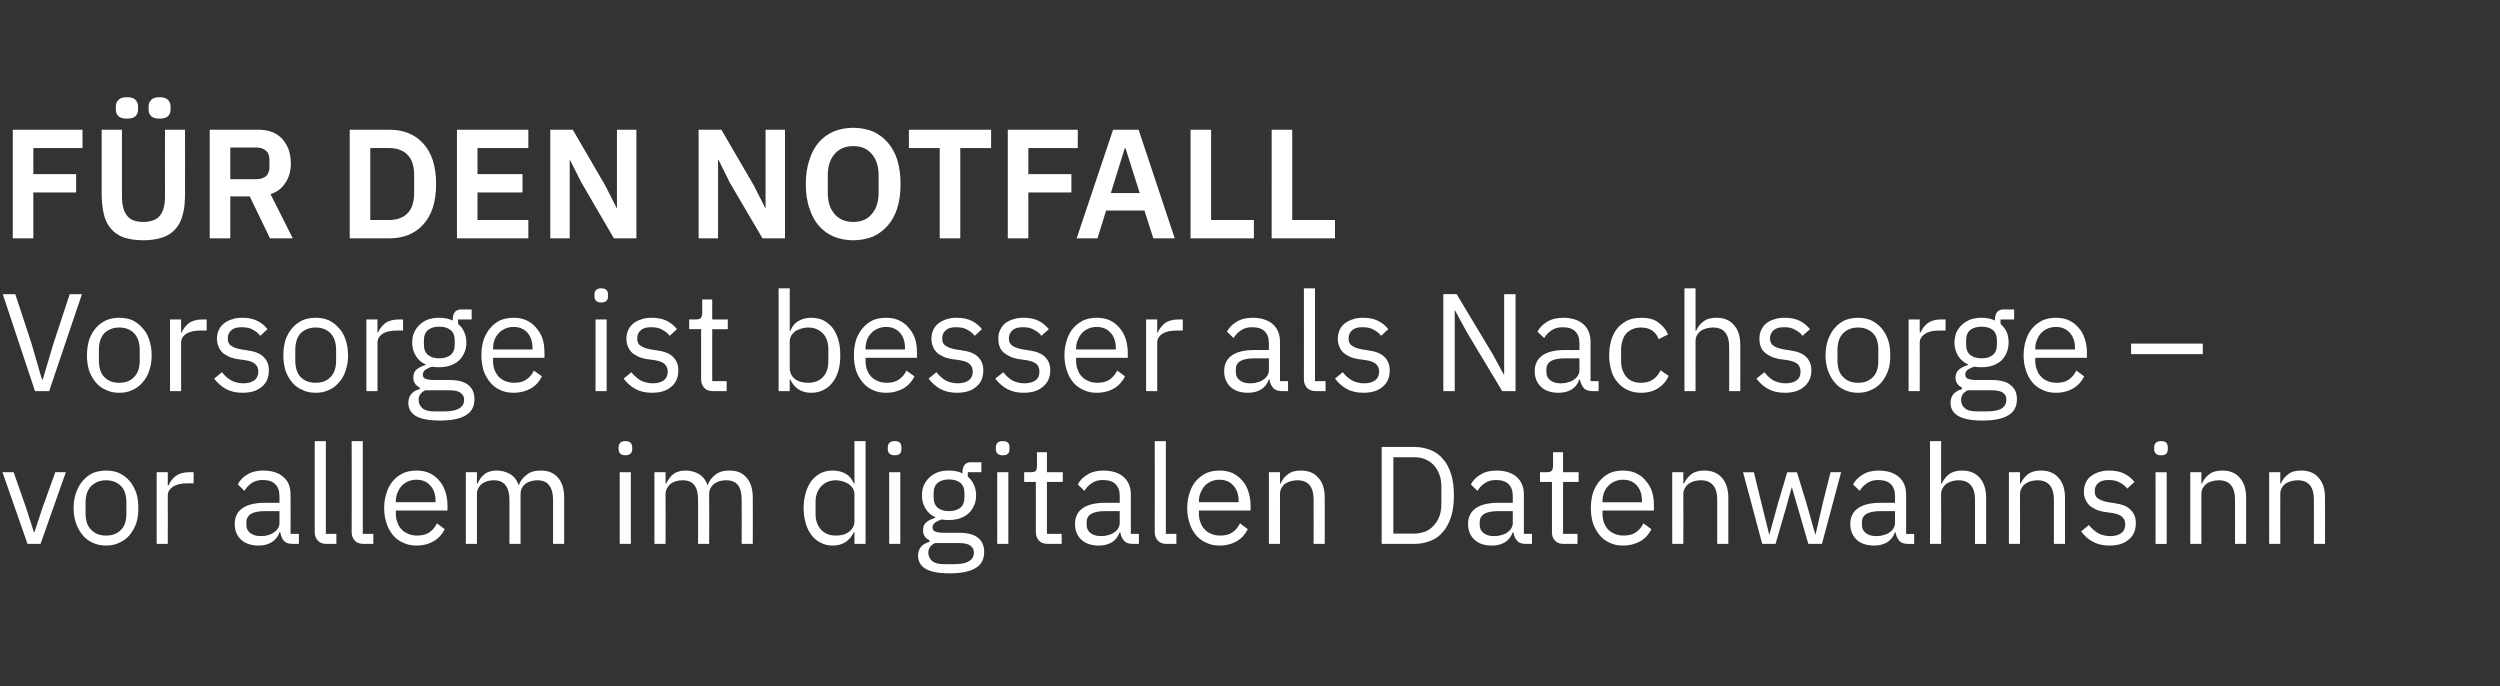
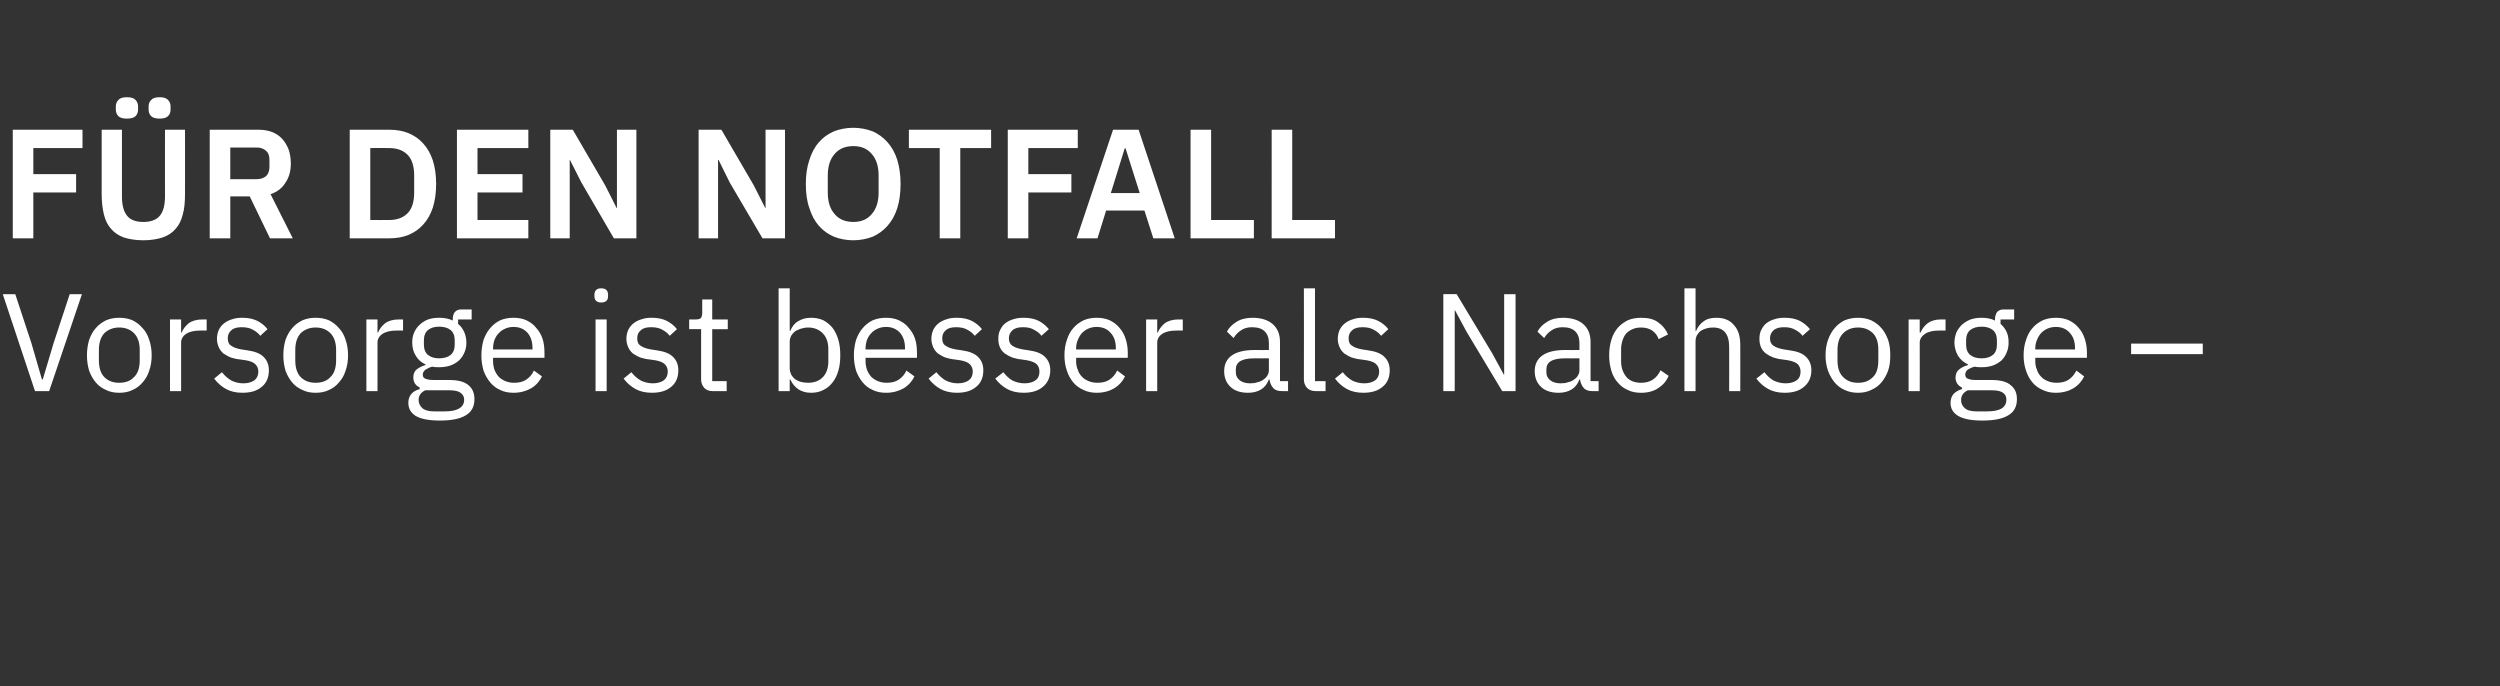
<svg xmlns="http://www.w3.org/2000/svg" version="1.1" width="900px" height="247px" viewBox="0 -1 900 247" style="top:-1px">
  <rect x="0" y="-1" width="900" height="247" fill="#333333" stroke="none" />
  <desc>F r den Notfall Vorsorge ist besser als Nachsorge – vor allem im digitalen Datenwahnsinn</desc>
  <defs />
  <g id="Polygon286602">
-     <path d="m9.9 194.8L.9 169h4l4.5 12.8l2.8 8.8h.2l2.9-8.8l4.6-12.8h3.8l-9.1 25.8H9.9zm28.3.6c-1.7 0-3.3-.3-4.8-1c-1.4-.6-2.6-1.5-3.6-2.7c-1-1.2-1.8-2.6-2.4-4.2c-.6-1.7-.9-3.5-.9-5.6c0-2 .3-3.9.9-5.6c.6-1.6 1.4-3.1 2.4-4.2c1-1.2 2.2-2.1 3.6-2.8c1.5-.6 3.1-.9 4.8-.9c1.7 0 3.3.3 4.7.9c1.4.7 2.7 1.6 3.7 2.8c1 1.1 1.8 2.6 2.4 4.2c.6 1.7.8 3.6.8 5.6c0 2.1-.2 3.9-.8 5.6c-.6 1.6-1.4 3-2.4 4.2c-1 1.2-2.3 2.1-3.7 2.7c-1.4.7-3 1-4.7 1zm0-3.6c2.2 0 3.9-.6 5.3-2c1.4-1.3 2-3.3 2-6.1V180c0-2.7-.6-4.7-2-6.1c-1.4-1.3-3.1-2-5.3-2c-2.2 0-3.9.7-5.3 2c-1.4 1.4-2.1 3.4-2.1 6.1v3.7c0 2.8.7 4.8 2.1 6.1c1.4 1.4 3.1 2 5.3 2zm18.2 3V169h4v4.7s.3.04.3 0c.5-1.2 1.3-2.3 2.5-3.3c1.2-.9 2.8-1.4 4.9-1.4h1.6v4h-2.4c-2.1 0-3.8.4-5 1.2c-1.2.8-1.9 1.9-1.9 3.1c.05-.01 0 17.5 0 17.5h-4zm48.9 0c-1.5 0-2.5-.4-3.2-1.2c-.6-.8-1-1.8-1.2-3h-.3c-.5 1.6-1.5 2.8-2.8 3.6c-1.3.8-2.8 1.2-4.6 1.2c-2.7 0-4.9-.7-6.4-2.1c-1.5-1.4-2.3-3.3-2.3-5.7c0-2.4.9-4.3 2.7-5.6c1.8-1.3 4.6-2 8.3-2c.05.04 5.1 0 5.1 0c0 0 .05-2.51 0-2.5c0-1.8-.5-3.2-1.5-4.2c-1-1-2.5-1.5-4.6-1.5c-1.5 0-2.8.4-3.9 1.1c-1 .7-1.9 1.6-2.6 2.8l-2.4-2.3c.7-1.4 1.8-2.6 3.3-3.5c1.6-1 3.5-1.5 5.8-1.5c3.2 0 5.6.8 7.3 2.3c1.8 1.5 2.6 3.6 2.6 6.4c.05-.03 0 14.1 0 14.1h3v3.6h-2.3zM93.8 192c1 0 2-.1 2.8-.4c.8-.2 1.5-.5 2.1-1c.6-.4 1.1-.9 1.4-1.5c.4-.5.5-1.1.5-1.8c.05-.01 0-4.3 0-4.3c0 0-5.25.04-5.3 0c-2.3 0-3.9.4-5 1c-1 .7-1.6 1.7-1.6 2.9v1.1c0 1.3.5 2.2 1.4 2.9c.9.7 2.2 1.1 3.7 1.1zm23.7 2.8c-1.4 0-2.4-.4-3.1-1.2c-.7-.8-1.1-1.8-1.1-3v-32.8h4v33.4h3.8v3.6s-3.55-.01-3.6 0zm13.4 0c-1.4 0-2.5-.4-3.2-1.2c-.7-.8-1.1-1.8-1.1-3c.05.04 0-32.8 0-32.8h4v33.4h3.8v3.6h-3.5zm19 .6c-1.7 0-3.3-.3-4.7-1c-1.4-.6-2.7-1.5-3.7-2.7c-1-1.2-1.8-2.6-2.3-4.2c-.6-1.7-.9-3.5-.9-5.6c0-2 .3-3.9.9-5.6c.5-1.6 1.3-3.1 2.3-4.2c1-1.2 2.3-2.1 3.7-2.8c1.4-.6 3-.9 4.7-.9c1.8 0 3.3.3 4.7.9c1.4.7 2.5 1.5 3.5 2.7c1 1.1 1.7 2.4 2.2 3.9c.5 1.5.8 3.2.8 5v1.9h-18.6s.05 1.24 0 1.2c0 1.1.2 2.2.6 3.1c.3 1 .8 1.8 1.5 2.5c.6.7 1.4 1.2 2.4 1.6c.9.4 2 .6 3.2.6c1.6 0 3.1-.3 4.3-1.1c1.2-.8 2.1-1.9 2.8-3.3l2.8 2.1c-.8 1.7-2.1 3.2-3.9 4.3c-1.7 1-3.8 1.6-6.3 1.6zm0-23.7c-1.1 0-2.1.2-3 .6c-.9.4-1.6.9-2.3 1.6c-.6.7-1.1 1.5-1.5 2.5c-.4.9-.6 2-.6 3.1c.05-.01 0 .3 0 .3h14.3v-.5c0-2.3-.6-4.1-1.9-5.5c-1.2-1.4-2.9-2.1-5-2.1zm17.8 23.1V169h4v4.1s.2.04.2 0c.3-.6.6-1.2 1-1.8c.4-.6.9-1.1 1.4-1.5c.6-.5 1.2-.8 1.9-1c.8-.3 1.6-.4 2.6-.4c1.7 0 3.3.4 4.7 1.2c1.5.8 2.5 2.1 3.2 4h.1c.5-1.4 1.4-2.6 2.7-3.6c1.3-1.1 3-1.6 5.2-1.6c2.6 0 4.7.8 6.2 2.6c1.5 1.7 2.2 4.1 2.2 7.2v16.6h-4v-15.9c0-2.3-.5-4-1.4-5.2c-.9-1.2-2.3-1.8-4.3-1.8c-.8 0-1.5.1-2.2.3c-.7.2-1.4.5-2 .9c-.5.4-1 1-1.3 1.6c-.3.6-.5 1.3-.5 2.2v17.9h-4v-15.9c0-2.3-.5-4-1.4-5.2c-.9-1.2-2.3-1.8-4.2-1.8c-.8 0-1.5.1-2.3.3c-.7.2-1.3.5-1.9.9c-.6.4-1 1-1.4 1.6c-.3.6-.5 1.3-.5 2.2v17.9h-4zm57.4-31.9c-.8 0-1.4-.2-1.8-.6c-.4-.4-.6-.9-.6-1.6v-.7c0-.6.2-1.2.6-1.6c.4-.4 1-.6 1.8-.6c.9 0 1.5.2 1.9.6c.4.4.6 1 .6 1.6v.7c0 .7-.2 1.2-.6 1.6c-.4.4-1 .6-1.9.6zm-2 6.1h4v25.8h-4V169zm12.5 25.8V169h4v4.1s.25.04.2 0c.3-.6.7-1.2 1.1-1.8c.4-.6.8-1.1 1.4-1.5c.5-.5 1.2-.8 1.9-1c.7-.3 1.6-.4 2.6-.4c1.7 0 3.3.4 4.7 1.2c1.4.8 2.5 2.1 3.2 4h.1c.5-1.4 1.3-2.6 2.6-3.6c1.3-1.1 3-1.6 5.2-1.6c2.7 0 4.7.8 6.2 2.6c1.5 1.7 2.2 4.1 2.2 7.2c.05.04 0 16.6 0 16.6h-4s.05-15.89 0-15.9c0-2.3-.4-4-1.3-5.2c-.9-1.2-2.3-1.8-4.3-1.8c-.8 0-1.6.1-2.3.3c-.7.2-1.3.5-1.9.9c-.6.4-1 1-1.4 1.6c-.3.6-.5 1.3-.5 2.2c.05-.05 0 17.9 0 17.9h-4s.05-15.89 0-15.9c0-2.3-.4-4-1.3-5.2c-.9-1.2-2.3-1.8-4.2-1.8c-.8 0-1.6.1-2.3.3c-.7.2-1.4.5-2 .9c-.5.4-1 1-1.3 1.6c-.4.6-.6 1.3-.6 2.2c.05-.05 0 17.9 0 17.9h-4zm72-4.2s-.2.04-.2 0c-1.6 3.2-4.1 4.8-7.6 4.8c-1.6 0-3-.3-4.3-1c-1.3-.6-2.4-1.5-3.3-2.7c-.9-1.1-1.6-2.5-2.1-4.2c-.5-1.7-.8-3.5-.8-5.6c0-2.1.3-3.9.8-5.6c.5-1.7 1.2-3.1 2.1-4.3c.9-1.1 2-2 3.3-2.7c1.3-.6 2.7-.9 4.3-.9c1.8 0 3.4.4 4.7 1.2c1.3.7 2.2 1.9 2.9 3.5c0 .04.2 0 .2 0v-15.3h4v37h-4v-4.2zm-6.7 1.2c.9 0 1.8-.1 2.6-.3c.8-.2 1.5-.6 2.1-1c.6-.5 1.1-1 1.5-1.7c.3-.7.5-1.4.5-2.2v-9.7c0-.7-.2-1.3-.5-2c-.4-.6-.9-1.1-1.5-1.6c-.6-.4-1.3-.7-2.1-1c-.8-.2-1.7-.4-2.6-.4c-2.2 0-4 .8-5.3 2.2c-1.3 1.4-2 3.3-2 5.6v4.4c0 2.3.7 4.2 2 5.6c1.3 1.4 3.1 2.1 5.3 2.1zm21.2-28.9c-.9 0-1.5-.2-1.9-.6c-.4-.4-.6-.9-.6-1.6v-.7c0-.6.2-1.2.6-1.6c.4-.4 1-.6 1.9-.6c.9 0 1.5.2 1.9.6c.4.4.5 1 .5 1.6v.7c0 .7-.1 1.2-.5 1.6c-.4.4-1 .6-1.9.6zm-2 6.1h4v25.8h-4V169zm34.2 28.7c0 2.6-1 4.6-3.1 5.8c-2.1 1.3-5.2 1.9-9.4 1.9c-4 0-6.9-.6-8.7-1.7c-1.7-1.1-2.6-2.6-2.6-4.7c0-1.3.4-2.4 1.1-3.2c.7-.8 1.7-1.4 3-1.7v-.6c-1.5-.7-2.3-1.9-2.3-3.6c0-1.3.4-2.3 1.2-2.9c.9-.7 1.9-1.2 3.2-1.6v-.2c-1.5-.7-2.7-1.7-3.5-3.1c-.9-1.4-1.3-3-1.3-4.8c0-1.3.2-2.5.7-3.6c.5-1.1 1.1-2 2-2.8c.8-.8 1.8-1.4 3-1.9c1.2-.4 2.5-.6 4-.6c1.8 0 3.5.3 4.9 1v-.5c0-1 .2-1.8.7-2.5c.5-.6 1.2-1 2.3-1c-.01.04 3.8 0 3.8 0v3.6h-4.9s.04 1.65 0 1.6c1 .8 1.7 1.8 2.2 2.9c.5 1.1.8 2.4.8 3.8c0 1.3-.2 2.5-.7 3.6c-.5 1.1-1.1 2.1-2 2.9c-.8.7-1.9 1.4-3.1 1.8c-1.2.4-2.5.6-4 .6c-.8 0-1.6 0-2.5-.2c-.8.2-1.6.6-2.3 1c-.7.5-1.1 1.1-1.1 1.9c0 .8.4 1.3 1.1 1.5c.8.3 1.7.4 2.9.4h5.5c3.2 0 5.5.6 7 1.9c1.4 1.2 2.1 2.8 2.1 5zm-3.7.2c0-1-.4-1.8-1.2-2.4c-.8-.7-2.2-1-4.2-1h-8.6c-1.6.8-2.4 1.9-2.4 3.5c0 1.2.5 2.1 1.3 2.9c.9.8 2.3 1.2 4.3 1.2h3.7c2.3 0 4-.3 5.2-1c1.3-.7 1.9-1.8 1.9-3.2zm-9-14.9c1.7 0 3.1-.4 4.1-1.2c1-.8 1.5-2.1 1.5-3.8v-1.4c0-1.7-.5-3-1.5-3.8c-1-.8-2.4-1.2-4.1-1.2c-1.7 0-3 .4-4 1.2c-1 .8-1.5 2.1-1.5 3.8v1.4c0 1.7.5 3 1.5 3.8c1 .8 2.3 1.2 4 1.2zm19.4-20.1c-.9 0-1.5-.2-1.9-.6c-.4-.4-.6-.9-.6-1.6v-.7c0-.6.2-1.2.6-1.6c.4-.4 1-.6 1.9-.6c.9 0 1.5.2 1.9.6c.4.4.5 1 .5 1.6v.7c0 .7-.1 1.2-.5 1.6c-.4.4-1 .6-1.9.6zm-2 6.1h4v25.8h-4V169zm18.2 25.8c-1.4 0-2.5-.4-3.2-1.2c-.7-.8-1.1-1.8-1.1-3c.04-.05 0-18.1 0-18.1h-4.2V169h2.4c.9 0 1.5-.2 1.8-.5c.3-.4.4-1 .4-1.9c.04.04 0-4.8 0-4.8h3.6v7.2h5.7v3.5h-5.7v18.7h5.3v3.6s-5.01-.01-5 0zm30.6 0c-1.5 0-2.6-.4-3.2-1.2c-.7-.8-1.1-1.8-1.3-3h-.2c-.6 1.6-1.5 2.8-2.8 3.6c-1.3.8-2.9 1.2-4.7 1.2c-2.7 0-4.8-.7-6.3-2.1c-1.5-1.4-2.3-3.3-2.3-5.7c0-2.4.9-4.3 2.7-5.6c1.8-1.3 4.5-2 8.3-2c-.01.04 5.1 0 5.1 0c0 0-.01-2.51 0-2.5c0-1.8-.5-3.2-1.5-4.2c-1-1-2.5-1.5-4.6-1.5c-1.6 0-2.9.4-3.9 1.1c-1.1.7-2 1.6-2.7 2.8l-2.4-2.3c.7-1.4 1.9-2.6 3.4-3.5c1.5-1 3.5-1.5 5.8-1.5c3.1 0 5.6.8 7.3 2.3c1.7 1.5 2.6 3.6 2.6 6.4v14.1h2.9v3.6s-2.21-.01-2.2 0zm-11.5-2.8c1 0 1.9-.1 2.7-.4c.9-.2 1.6-.5 2.2-1c.6-.4 1.1-.9 1.4-1.5c.3-.5.5-1.1.5-1.8V183s-5.31.04-5.3 0c-2.3 0-4 .4-5 1c-1.1.7-1.6 1.7-1.6 2.9v1.1c0 1.3.5 2.2 1.4 2.9c.9.7 2.1 1.1 3.7 1.1zm23.7 2.8c-1.4 0-2.5-.4-3.2-1.2c-.7-.8-1.1-1.8-1.1-3c.04.04 0-32.8 0-32.8h4v33.4h3.8v3.6H420zm19 .6c-1.7 0-3.3-.3-4.7-1c-1.4-.6-2.7-1.5-3.7-2.7c-1-1.2-1.8-2.6-2.3-4.2c-.6-1.7-.9-3.5-.9-5.6c0-2 .3-3.9.9-5.6c.5-1.6 1.3-3.1 2.3-4.2c1-1.2 2.3-2.1 3.7-2.8c1.4-.6 3-.9 4.7-.9c1.8 0 3.3.3 4.7.9c1.4.7 2.5 1.5 3.5 2.7c1 1.1 1.7 2.4 2.2 3.9c.5 1.5.8 3.2.8 5v1.9h-18.6s.04 1.24 0 1.2c0 1.1.2 2.2.6 3.1c.3 1 .8 1.8 1.5 2.5c.6.7 1.4 1.2 2.4 1.6c.9.4 2 .6 3.2.6c1.6 0 3.1-.3 4.3-1.1c1.2-.8 2.1-1.9 2.8-3.3l2.8 2.1c-.8 1.7-2.1 3.2-3.9 4.3c-1.7 1-3.8 1.6-6.3 1.6zm0-23.7c-1.1 0-2.1.2-3 .6c-.9.4-1.6.9-2.3 1.6c-.6.7-1.1 1.5-1.5 2.5c-.4.9-.6 2-.6 3.1c.04-.01 0 .3 0 .3h14.3v-.5c0-2.3-.6-4.1-1.9-5.5c-1.2-1.4-2.9-2.1-5-2.1zm17.8 23.1V169h4v4.1s.19.04.2 0c.6-1.4 1.5-2.6 2.7-3.4c1.1-.9 2.7-1.3 4.6-1.3c2.7 0 4.8.8 6.3 2.6c1.6 1.7 2.3 4.1 2.3 7.2c.04.04 0 16.6 0 16.6h-4s.04-15.89 0-15.9c0-4.6-1.9-7-5.8-7c-.8 0-1.6.1-2.3.3c-.8.2-1.5.5-2.1.9c-.6.4-1 1-1.4 1.6c-.3.6-.5 1.3-.5 2.2c-.01-.05 0 17.9 0 17.9h-4zm40.6-34.9h11.7c2.2 0 4.1.4 5.9 1.1c1.8.7 3.3 1.8 4.5 3.3c1.3 1.4 2.2 3.2 2.9 5.4c.7 2.2 1 4.7 1 7.6c0 2.9-.3 5.5-1 7.7c-.7 2.1-1.6 4-2.9 5.4c-1.2 1.5-2.7 2.6-4.5 3.3c-1.8.7-3.7 1.1-5.9 1.1h-11.7v-34.9zm11.7 31.2c1.4 0 2.7-.3 3.9-.7c1.2-.5 2.3-1.2 3.1-2.2c.9-.9 1.6-2 2.1-3.4c.5-1.3.7-2.9.7-4.6v-5.7c0-1.7-.2-3.3-.7-4.6c-.5-1.4-1.2-2.5-2.1-3.5c-.8-.9-1.9-1.6-3.1-2.1c-1.2-.5-2.5-.7-3.9-.7h-7.5v27.5h7.5zm40.2 3.7c-1.5 0-2.6-.4-3.2-1.2c-.7-.8-1.1-1.8-1.3-3h-.2c-.6 1.6-1.5 2.8-2.8 3.6c-1.3.8-2.9 1.2-4.7 1.2c-2.7 0-4.8-.7-6.3-2.1c-1.5-1.4-2.3-3.3-2.3-5.7c0-2.4.9-4.3 2.7-5.6c1.8-1.3 4.5-2 8.3-2c-.01.04 5.1 0 5.1 0c0 0-.01-2.51 0-2.5c0-1.8-.5-3.2-1.5-4.2c-1-1-2.5-1.5-4.6-1.5c-1.6 0-2.9.4-3.9 1.1c-1.1.7-2 1.6-2.7 2.8l-2.4-2.3c.7-1.4 1.9-2.6 3.4-3.5c1.5-1 3.5-1.5 5.8-1.5c3.1 0 5.6.8 7.3 2.3c1.7 1.5 2.6 3.6 2.6 6.4v14.1h2.9v3.6s-2.21-.01-2.2 0zm-11.5-2.8c1 0 1.9-.1 2.7-.4c.9-.2 1.6-.5 2.2-1c.6-.4 1.1-.9 1.4-1.5c.3-.5.5-1.1.5-1.8V183s-5.31.04-5.3 0c-2.3 0-4 .4-5 1c-1.1.7-1.6 1.7-1.6 2.9v1.1c0 1.3.5 2.2 1.4 2.9c.9.7 2.1 1.1 3.7 1.1zm25.1 2.8c-1.4 0-2.4-.4-3.1-1.2c-.8-.8-1.1-1.8-1.1-3v-18.1h-4.3V169h2.4c.9 0 1.5-.2 1.8-.5c.3-.4.5-1 .5-1.9v-4.8h3.6v7.2h5.6v3.5h-5.6v18.7h5.2v3.6s-4.96-.01-5 0zm21.4.6c-1.8 0-3.4-.3-4.8-1c-1.4-.6-2.6-1.5-3.6-2.7c-1-1.2-1.8-2.6-2.4-4.2c-.5-1.7-.8-3.5-.8-5.6c0-2 .3-3.9.8-5.6c.6-1.6 1.4-3.1 2.4-4.2c1-1.2 2.2-2.1 3.6-2.8c1.4-.6 3-.9 4.8-.9c1.7 0 3.3.3 4.6.9c1.4.7 2.6 1.5 3.5 2.7c1 1.1 1.8 2.4 2.3 3.9c.5 1.5.7 3.2.7 5c.04.05 0 1.9 0 1.9h-18.5v1.2c0 1.1.2 2.2.5 3.1c.4 1 .9 1.8 1.5 2.5c.7.7 1.5 1.2 2.4 1.6c1 .4 2 .6 3.2.6c1.7 0 3.1-.3 4.3-1.1c1.2-.8 2.2-1.9 2.8-3.3l2.9 2.1c-.8 1.7-2.1 3.2-3.9 4.3c-1.8 1-3.9 1.6-6.3 1.6zm0-23.7c-1.1 0-2.1.2-3 .6c-.9.4-1.7.9-2.3 1.6c-.7.7-1.2 1.5-1.6 2.5c-.3.9-.5 2-.5 3.1v.3h14.2s.04-.51 0-.5c0-2.3-.6-4.1-1.8-5.5c-1.3-1.4-2.9-2.1-5-2.1zm17.7 23.1V169h4v4.1s.24.04.2 0c.7-1.4 1.6-2.6 2.7-3.4c1.2-.9 2.7-1.3 4.6-1.3c2.7 0 4.8.8 6.4 2.6c1.5 1.7 2.3 4.1 2.3 7.2v16.6h-4v-15.9c0-4.6-2-7-5.9-7c-.8 0-1.5.1-2.3.3c-.7.2-1.4.5-2 .9c-.6.4-1.1 1-1.4 1.6c-.4.6-.6 1.3-.6 2.2c.04-.05 0 17.9 0 17.9h-4zm25.5-25.8h3.9l2.7 11.1l2.8 11.3h.1l3.1-11.3l3.3-11.1h3.5l3.4 11.1l3.2 11.3h.1l2.6-11.3L659 169h3.8l-6.9 25.8H651l-3.6-12.4l-2.3-7.9h-.1l-2.2 7.9l-3.6 12.4h-4.8l-6.9-25.8zm59.4 25.8c-1.5 0-2.6-.4-3.2-1.2c-.7-.8-1.1-1.8-1.3-3h-.2c-.6 1.6-1.5 2.8-2.8 3.6c-1.3.8-2.9 1.2-4.7 1.2c-2.7 0-4.8-.7-6.3-2.1c-1.5-1.4-2.3-3.3-2.3-5.7c0-2.4.9-4.3 2.7-5.6c1.8-1.3 4.5-2 8.3-2c-.01.04 5.1 0 5.1 0c0 0-.01-2.51 0-2.5c0-1.8-.5-3.2-1.5-4.2c-1-1-2.5-1.5-4.6-1.5c-1.6 0-2.9.4-3.9 1.1c-1.1.7-2 1.6-2.7 2.8l-2.4-2.3c.7-1.4 1.9-2.6 3.4-3.5c1.5-1 3.5-1.5 5.8-1.5c3.1 0 5.6.8 7.3 2.3c1.7 1.5 2.6 3.6 2.6 6.4v14.1h2.9v3.6s-2.21-.01-2.2 0zm-11.5-2.8c1 0 1.9-.1 2.7-.4c.9-.2 1.6-.5 2.2-1c.6-.4 1.1-.9 1.4-1.5c.3-.5.5-1.1.5-1.8V183s-5.31.04-5.3 0c-2.3 0-4 .4-5 1c-1.1.7-1.6 1.7-1.6 2.9v1.1c0 1.3.5 2.2 1.4 2.9c.9.7 2.1 1.1 3.7 1.1zm19.4-34.2h4v15.3s.24.04.2 0c.7-1.4 1.6-2.6 2.7-3.4c1.2-.9 2.7-1.3 4.6-1.3c2.7 0 4.8.8 6.4 2.6c1.5 1.7 2.3 4.1 2.3 7.2v16.6h-4v-15.9c0-4.6-2-7-5.9-7c-.8 0-1.5.1-2.3.3c-.7.2-1.4.5-2 .9c-.6.4-1.1 1-1.4 1.6c-.4.6-.6 1.3-.6 2.2c.04-.05 0 17.9 0 17.9h-4v-37zm28.4 37V169h4v4.1s.24.04.2 0c.7-1.4 1.6-2.6 2.7-3.4c1.2-.9 2.7-1.3 4.6-1.3c2.7 0 4.8.8 6.4 2.6c1.5 1.7 2.3 4.1 2.3 7.2v16.6h-4v-15.9c0-4.6-2-7-5.9-7c-.8 0-1.5.1-2.3.3c-.7.2-1.4.5-2 .9c-.6.4-1.1 1-1.4 1.6c-.4.6-.6 1.3-.6 2.2c.04-.05 0 17.9 0 17.9h-4zm36.2.6c-2.4 0-4.4-.5-6-1.4c-1.7-.9-3-2.1-4.2-3.7l2.8-2.3c1 1.3 2.2 2.3 3.4 3c1.2.6 2.7 1 4.3 1c1.7 0 3-.4 4-1.1c.9-.7 1.4-1.8 1.4-3.1c0-1-.3-1.9-1-2.6c-.6-.7-1.8-1.2-3.5-1.5l-2.1-.3c-1.2-.1-2.3-.4-3.3-.7c-1-.4-1.8-.9-2.6-1.4c-.7-.6-1.3-1.3-1.7-2.2c-.5-.9-.7-1.9-.7-3.1c0-1.3.3-2.4.7-3.3c.5-1 1.1-1.8 2-2.4c.8-.6 1.8-1.1 2.9-1.4c1.1-.4 2.3-.5 3.6-.5c2.1 0 3.9.4 5.3 1.1c1.4.7 2.7 1.7 3.7 3l-2.6 2.4c-.6-.8-1.4-1.5-2.5-2.1c-1.1-.7-2.5-1-4.2-1c-1.6 0-2.9.3-3.7 1.1c-.9.7-1.3 1.7-1.3 2.9c0 1.3.4 2.2 1.3 2.7c.8.6 2 1 3.6 1.3l2 .3c2.9.4 4.9 1.2 6.1 2.5c1.2 1.2 1.8 2.8 1.8 4.7c0 2.5-.8 4.5-2.5 5.9c-1.7 1.5-4 2.2-7 2.2zm18.6-32.5c-.9 0-1.5-.2-1.9-.6c-.4-.4-.6-.9-.6-1.6v-.7c0-.6.2-1.2.6-1.6c.4-.4 1-.6 1.9-.6c.9 0 1.5.2 1.9.6c.3.4.5 1 .5 1.6v.7c0 .7-.2 1.2-.5 1.6c-.4.4-1 .6-1.9.6zm-2 6.1h4v25.8h-4V169zm12.5 25.8V169h4v4.1s.19.04.2 0c.6-1.4 1.5-2.6 2.7-3.4c1.1-.9 2.7-1.3 4.6-1.3c2.7 0 4.8.8 6.3 2.6c1.6 1.7 2.3 4.1 2.3 7.2c.04.04 0 16.6 0 16.6h-4s.04-15.89 0-15.9c0-4.6-1.9-7-5.8-7c-.8 0-1.6.1-2.3.3c-.8.2-1.5.5-2.1.9c-.6.4-1 1-1.4 1.6c-.3.6-.5 1.3-.5 2.2c-.01-.05 0 17.9 0 17.9h-4zm28.4 0V169h4v4.1s.19.04.2 0c.6-1.4 1.5-2.6 2.7-3.4c1.1-.9 2.7-1.3 4.6-1.3c2.7 0 4.8.8 6.3 2.6c1.6 1.7 2.3 4.1 2.3 7.2c.04.04 0 16.6 0 16.6h-4s.04-15.89 0-15.9c0-4.6-1.9-7-5.8-7c-.8 0-1.6.1-2.3.3c-.8.2-1.5.5-2.1.9c-.6.4-1 1-1.4 1.6c-.3.6-.5 1.3-.5 2.2c-.01-.05 0 17.9 0 17.9h-4z" stroke="none" fill="#fff" />
-   </g>
+     </g>
  <g id="Polygon286601">
    <path d="m12.6 139.8L1 104.9h4.5l5.8 17.6l3.8 13.1h.3l3.9-13.1l5.8-17.6h4.4l-11.8 34.9h-5.1zm30.3.6c-1.7 0-3.3-.3-4.7-1c-1.4-.6-2.7-1.5-3.7-2.7c-1-1.2-1.8-2.6-2.4-4.2c-.5-1.7-.8-3.5-.8-5.6c0-2 .3-3.9.8-5.6c.6-1.6 1.4-3.1 2.4-4.2c1-1.2 2.3-2.1 3.7-2.8c1.4-.6 3-.9 4.7-.9c1.8 0 3.4.3 4.8.9c1.4.7 2.6 1.6 3.6 2.8c1.1 1.1 1.9 2.6 2.4 4.2c.6 1.7.9 3.6.9 5.6c0 2.1-.3 3.9-.9 5.6c-.5 1.6-1.3 3-2.4 4.2c-1 1.2-2.2 2.1-3.6 2.7c-1.4.7-3 1-4.8 1zm0-3.6c2.2 0 4-.6 5.3-2c1.4-1.3 2.1-3.3 2.1-6.1V125c0-2.7-.7-4.7-2.1-6.1c-1.3-1.3-3.1-2-5.3-2c-2.1 0-3.9.7-5.3 2c-1.3 1.4-2 3.4-2 6.1v3.7c0 2.8.7 4.8 2 6.1c1.4 1.4 3.2 2 5.3 2zm18.3 3V114h4v4.7s.25.04.2 0c.5-1.2 1.3-2.3 2.5-3.3c1.2-.9 2.9-1.4 5-1.4h1.5v4h-2.3c-2.2 0-3.9.4-5.1 1.2c-1.2.8-1.8 1.9-1.8 3.1v17.5h-4zm26.1.6c-2.4 0-4.4-.5-6-1.4c-1.6-.9-3-2.1-4.2-3.7l2.8-2.3c1 1.3 2.2 2.3 3.4 3c1.2.6 2.7 1 4.3 1c1.7 0 3-.4 4-1.1c.9-.7 1.4-1.8 1.4-3.1c0-1-.3-1.9-1-2.6c-.6-.7-1.8-1.2-3.5-1.5l-2.1-.3c-1.2-.1-2.3-.4-3.3-.7c-1-.4-1.8-.9-2.6-1.4c-.7-.6-1.3-1.3-1.7-2.2c-.4-.9-.7-1.9-.7-3.1c0-1.3.3-2.4.7-3.3c.5-1 1.2-1.8 2-2.4c.8-.6 1.8-1.1 2.9-1.4c1.1-.4 2.3-.5 3.6-.5c2.1 0 3.9.4 5.3 1.1c1.4.7 2.7 1.7 3.7 3l-2.6 2.4c-.6-.8-1.4-1.5-2.5-2.1c-1.1-.7-2.5-1-4.2-1c-1.6 0-2.9.3-3.7 1.1c-.9.7-1.3 1.7-1.3 2.9c0 1.3.4 2.2 1.3 2.7c.8.6 2 1 3.6 1.3l2 .3c2.9.4 4.9 1.2 6.1 2.5c1.2 1.2 1.8 2.8 1.8 4.7c0 2.5-.8 4.5-2.5 5.9c-1.7 1.5-4 2.2-7 2.2zm26.3 0c-1.7 0-3.3-.3-4.7-1c-1.4-.6-2.7-1.5-3.7-2.7c-1-1.2-1.8-2.6-2.4-4.2c-.5-1.7-.8-3.5-.8-5.6c0-2 .3-3.9.8-5.6c.6-1.6 1.4-3.1 2.4-4.2c1-1.2 2.3-2.1 3.7-2.8c1.4-.6 3-.9 4.7-.9c1.8 0 3.4.3 4.8.9c1.4.7 2.6 1.6 3.6 2.8c1.1 1.1 1.9 2.6 2.4 4.2c.6 1.7.9 3.6.9 5.6c0 2.1-.3 3.9-.9 5.6c-.5 1.6-1.3 3-2.4 4.2c-1 1.2-2.2 2.1-3.6 2.7c-1.4.7-3 1-4.8 1zm0-3.6c2.2 0 4-.6 5.3-2c1.4-1.3 2.1-3.3 2.1-6.1V125c0-2.7-.7-4.7-2.1-6.1c-1.3-1.3-3.1-2-5.3-2c-2.1 0-3.9.7-5.3 2c-1.3 1.4-2 3.4-2 6.1v3.7c0 2.8.7 4.8 2 6.1c1.4 1.4 3.2 2 5.3 2zm18.3 3V114h4v4.7s.25.04.2 0c.5-1.2 1.3-2.3 2.5-3.3c1.2-.9 2.9-1.4 5-1.4h1.5v4h-2.3c-2.2 0-3.9.4-5.1 1.2c-1.2.8-1.8 1.9-1.8 3.1v17.5h-4zm38.9 2.9c0 2.6-1 4.6-3.1 5.8c-2.1 1.3-5.2 1.9-9.4 1.9c-4 0-6.9-.6-8.7-1.7c-1.7-1.1-2.6-2.6-2.6-4.7c0-1.3.4-2.4 1.1-3.2c.7-.8 1.7-1.4 3-1.7v-.6c-1.5-.7-2.3-1.9-2.3-3.6c0-1.3.4-2.3 1.2-2.9c.9-.7 1.9-1.2 3.2-1.6v-.2c-1.5-.7-2.7-1.7-3.5-3.1c-.9-1.4-1.3-3-1.3-4.8c0-1.3.2-2.5.7-3.6c.5-1.1 1.1-2 2-2.8c.8-.8 1.8-1.4 3-1.9c1.2-.4 2.5-.6 4-.6c1.8 0 3.5.3 4.9 1v-.5c0-1 .2-1.8.7-2.5c.5-.6 1.2-1 2.3-1c0 .04 3.8 0 3.8 0v3.6h-4.9s.05 1.65 0 1.6c1 .8 1.7 1.8 2.2 2.9c.5 1.1.8 2.4.8 3.8c0 1.3-.2 2.5-.7 3.6c-.5 1.1-1.1 2.1-2 2.9c-.8.7-1.9 1.4-3.1 1.8c-1.2.4-2.5.6-4 .6c-.8 0-1.6 0-2.5-.2c-.8.2-1.6.6-2.3 1c-.7.5-1.1 1.1-1.1 1.9c0 .8.4 1.3 1.1 1.5c.8.3 1.7.4 2.9.4h5.5c3.2 0 5.5.6 7 1.9c1.4 1.2 2.1 2.8 2.1 5zm-3.7.2c0-1-.4-1.8-1.2-2.4c-.8-.7-2.2-1-4.2-1h-8.6c-1.6.8-2.4 1.9-2.4 3.5c0 1.2.5 2.1 1.3 2.9c.9.8 2.3 1.2 4.3 1.2h3.7c2.3 0 4-.3 5.2-1c1.3-.7 1.9-1.8 1.9-3.2zm-9-14.9c1.7 0 3.1-.4 4.1-1.2c1-.8 1.5-2.1 1.5-3.8v-1.4c0-1.7-.5-3-1.5-3.8c-1-.8-2.4-1.2-4.1-1.2c-1.7 0-3 .4-4 1.2c-1 .8-1.5 2.1-1.5 3.8v1.4c0 1.7.5 3 1.5 3.8c1 .8 2.3 1.2 4 1.2zm26.8 12.4c-1.8 0-3.4-.3-4.8-1c-1.4-.6-2.6-1.5-3.6-2.7c-1-1.2-1.8-2.6-2.4-4.2c-.5-1.7-.8-3.5-.8-5.6c0-2 .3-3.9.8-5.6c.6-1.6 1.4-3.1 2.4-4.2c1-1.2 2.2-2.1 3.6-2.8c1.4-.6 3-.9 4.8-.9c1.7 0 3.3.3 4.6.9c1.4.7 2.6 1.5 3.5 2.7c1 1.1 1.8 2.4 2.3 3.9c.5 1.5.7 3.2.7 5c.05.05 0 1.9 0 1.9h-18.5v1.2c0 1.1.2 2.2.5 3.1c.4 1 .9 1.8 1.5 2.5c.7.7 1.5 1.2 2.4 1.6c1 .4 2 .6 3.2.6c1.7 0 3.1-.3 4.3-1.1c1.2-.8 2.2-1.9 2.8-3.3l2.9 2.1c-.8 1.7-2.1 3.2-3.9 4.3c-1.8 1-3.9 1.6-6.3 1.6zm0-23.7c-1.1 0-2.1.2-3 .6c-.9.4-1.7.9-2.3 1.6c-.7.7-1.2 1.5-1.6 2.5c-.3.9-.5 2-.5 3.1v.3h14.2s.05-.51 0-.5c0-2.3-.6-4.1-1.8-5.5c-1.3-1.4-2.9-2.1-5-2.1zm31.5-8.8c-.8 0-1.4-.2-1.8-.6c-.4-.4-.6-.9-.6-1.6v-.7c0-.6.2-1.2.6-1.6c.4-.4 1-.6 1.8-.6c.9 0 1.5.2 1.9.6c.4.4.6 1 .6 1.6v.7c0 .7-.2 1.2-.6 1.6c-.4.4-1 .6-1.9.6zm-2 6.1h4v25.8h-4V114zm20.3 26.4c-2.4 0-4.4-.5-6-1.4c-1.6-.9-3-2.1-4.2-3.7l2.8-2.3c1 1.3 2.2 2.3 3.4 3c1.2.6 2.7 1 4.3 1c1.7 0 3-.4 4-1.1c.9-.7 1.4-1.8 1.4-3.1c0-1-.3-1.9-1-2.6c-.6-.7-1.8-1.2-3.5-1.5l-2.1-.3c-1.2-.1-2.3-.4-3.3-.7c-1-.4-1.8-.9-2.6-1.4c-.7-.6-1.3-1.3-1.7-2.2c-.4-.9-.7-1.9-.7-3.1c0-1.3.3-2.4.7-3.3c.5-1 1.2-1.8 2-2.4c.8-.6 1.8-1.1 2.9-1.4c1.1-.4 2.3-.5 3.6-.5c2.1 0 3.9.4 5.3 1.1c1.4.7 2.7 1.7 3.7 3l-2.6 2.4c-.6-.8-1.4-1.5-2.5-2.1c-1.1-.7-2.5-1-4.2-1c-1.6 0-2.9.3-3.7 1.1c-.9.7-1.3 1.7-1.3 2.9c0 1.3.4 2.2 1.3 2.7c.8.6 2 1 3.6 1.3l2 .3c2.9.4 4.9 1.2 6.1 2.5c1.2 1.2 1.8 2.8 1.8 4.7c0 2.5-.8 4.5-2.5 5.9c-1.7 1.5-4 2.2-7 2.2zm21.9-.6c-1.4 0-2.4-.4-3.1-1.2c-.7-.8-1.1-1.8-1.1-3v-18.1h-4.3V114h2.4c.9 0 1.5-.2 1.8-.5c.3-.4.5-1 .5-1.9v-4.8h3.6v7.2h5.6v3.5h-5.6v18.7h5.2v3.6s-4.95-.01-5 0zm23.7-37h4v15.3s.2.04.2 0c.7-1.6 1.6-2.8 2.9-3.5c1.3-.8 2.8-1.2 4.6-1.2c1.6 0 3.1.3 4.4.9c1.3.7 2.4 1.6 3.3 2.7c.9 1.2 1.6 2.6 2.1 4.3c.5 1.7.7 3.5.7 5.6c0 2.1-.2 3.9-.7 5.6c-.5 1.7-1.2 3.1-2.1 4.2c-.9 1.2-2 2.1-3.3 2.7c-1.3.7-2.8 1-4.4 1c-3.5 0-6-1.6-7.5-4.8c0 .04-.2 0-.2 0v4.2h-4v-37zm10.6 34c2.3 0 4.1-.7 5.4-2.1c1.3-1.4 1.9-3.3 1.9-5.6v-4.4c0-2.3-.6-4.2-1.9-5.6c-1.3-1.4-3.1-2.2-5.4-2.2c-.9 0-1.7.2-2.5.4c-.8.3-1.6.6-2.2 1c-.6.5-1 1-1.4 1.6c-.3.7-.5 1.3-.5 2v9.7c0 .8.2 1.5.5 2.2c.4.7.8 1.2 1.4 1.7c.6.4 1.4.8 2.2 1c.8.2 1.6.3 2.5.3zm28.1 3.6c-1.8 0-3.4-.3-4.8-1c-1.4-.6-2.6-1.5-3.6-2.7c-1-1.2-1.8-2.6-2.4-4.2c-.5-1.7-.8-3.5-.8-5.6c0-2 .3-3.9.8-5.6c.6-1.6 1.4-3.1 2.4-4.2c1-1.2 2.2-2.1 3.6-2.8c1.4-.6 3-.9 4.8-.9c1.7 0 3.3.3 4.6.9c1.4.7 2.6 1.5 3.5 2.7c1 1.1 1.8 2.4 2.3 3.9c.5 1.5.7 3.2.7 5c.05.05 0 1.9 0 1.9h-18.5v1.2c0 1.1.2 2.2.5 3.1c.4 1 .9 1.8 1.5 2.5c.7.7 1.5 1.2 2.4 1.6c1 .4 2 .6 3.2.6c1.7 0 3.1-.3 4.3-1.1c1.2-.8 2.2-1.9 2.8-3.3l2.9 2.1c-.8 1.7-2.1 3.2-3.9 4.3c-1.8 1-3.9 1.6-6.3 1.6zm0-23.7c-1.1 0-2.1.2-3 .6c-.9.4-1.7.9-2.3 1.6c-.7.7-1.2 1.5-1.6 2.5c-.3.9-.5 2-.5 3.1v.3h14.2s.05-.51 0-.5c0-2.3-.6-4.1-1.8-5.5c-1.3-1.4-2.9-2.1-5-2.1zm25.5 23.7c-2.4 0-4.4-.5-6-1.4c-1.6-.9-3-2.1-4.2-3.7l2.8-2.3c1 1.3 2.2 2.3 3.4 3c1.2.6 2.7 1 4.3 1c1.7 0 3-.4 4-1.1c.9-.7 1.4-1.8 1.4-3.1c0-1-.3-1.9-1-2.6c-.6-.7-1.8-1.2-3.5-1.5l-2.1-.3c-1.2-.1-2.3-.4-3.3-.7c-1-.4-1.8-.9-2.6-1.4c-.7-.6-1.3-1.3-1.7-2.2c-.4-.9-.7-1.9-.7-3.1c0-1.3.3-2.4.7-3.3c.5-1 1.2-1.8 2-2.4c.8-.6 1.8-1.1 2.9-1.4c1.1-.4 2.3-.5 3.6-.5c2.1 0 3.9.4 5.3 1.1c1.4.7 2.7 1.7 3.7 3l-2.6 2.4c-.6-.8-1.4-1.5-2.5-2.1c-1.1-.7-2.5-1-4.2-1c-1.6 0-2.9.3-3.7 1.1c-.9.7-1.3 1.7-1.3 2.9c0 1.3.4 2.2 1.3 2.7c.8.6 2 1 3.6 1.3l2 .3c2.9.4 4.9 1.2 6.1 2.5c1.2 1.2 1.8 2.8 1.8 4.7c0 2.5-.8 4.5-2.5 5.9c-1.7 1.5-4 2.2-7 2.2zm24 0c-2.4 0-4.4-.5-6-1.4c-1.6-.9-3-2.1-4.2-3.7l2.9-2.3c1 1.3 2.1 2.3 3.3 3c1.3.6 2.7 1 4.3 1c1.7 0 3.1-.4 4-1.1c1-.7 1.4-1.8 1.4-3.1c0-1-.3-1.9-.9-2.6c-.7-.7-1.9-1.2-3.6-1.5l-2-.3c-1.2-.1-2.3-.4-3.3-.7c-1-.4-1.9-.9-2.6-1.4c-.8-.6-1.4-1.3-1.8-2.2c-.4-.9-.6-1.9-.6-3.1c0-1.3.2-2.4.7-3.3c.5-1 1.1-1.8 1.9-2.4c.8-.6 1.8-1.1 2.9-1.4c1.2-.4 2.4-.5 3.7-.5c2.1 0 3.9.4 5.3 1.1c1.4.7 2.6 1.7 3.7 3l-2.7 2.4c-.5-.8-1.4-1.5-2.5-2.1c-1.1-.7-2.4-1-4.1-1c-1.7 0-2.9.3-3.8 1.1c-.8.7-1.3 1.7-1.3 2.9c0 1.3.5 2.2 1.3 2.7c.9.6 2.1 1 3.7 1.3l2 .3c2.9.4 4.9 1.2 6.1 2.5c1.2 1.2 1.8 2.8 1.8 4.7c0 2.5-.9 4.5-2.6 5.9c-1.7 1.5-4 2.2-7 2.2zm26.3 0c-1.7 0-3.3-.3-4.7-1c-1.4-.6-2.7-1.5-3.7-2.7c-1-1.2-1.8-2.6-2.3-4.2c-.6-1.7-.9-3.5-.9-5.6c0-2 .3-3.9.9-5.6c.5-1.6 1.3-3.1 2.3-4.2c1-1.2 2.3-2.1 3.7-2.8c1.4-.6 3-.9 4.7-.9c1.8 0 3.3.3 4.7.9c1.4.7 2.5 1.5 3.5 2.7c1 1.1 1.7 2.4 2.2 3.9c.5 1.5.8 3.2.8 5v1.9h-18.6s.05 1.24 0 1.2c0 1.1.2 2.2.6 3.1c.3 1 .8 1.8 1.5 2.5c.6.7 1.4 1.2 2.4 1.6c.9.4 2 .6 3.2.6c1.6 0 3.1-.3 4.3-1.1c1.2-.8 2.1-1.9 2.8-3.3l2.8 2.1c-.8 1.7-2.1 3.2-3.9 4.3c-1.7 1-3.8 1.6-6.3 1.6zm0-23.7c-1.1 0-2.1.2-3 .6c-.9.4-1.6.9-2.3 1.6c-.6.7-1.1 1.5-1.5 2.5c-.4.9-.6 2-.6 3.1c.05-.01 0 .3 0 .3h14.3v-.5c0-2.3-.6-4.1-1.9-5.5c-1.2-1.4-2.9-2.1-5-2.1zm17.8 23.1V114h4v4.7s.25.04.2 0c.5-1.2 1.3-2.3 2.5-3.3c1.2-.9 2.9-1.4 5-1.4h1.5v4h-2.3c-2.2 0-3.9.4-5.1 1.2c-1.2.8-1.8 1.9-1.8 3.1v17.5h-4zm48.9 0c-1.5 0-2.6-.4-3.2-1.2c-.7-.8-1.1-1.8-1.3-3h-.2c-.6 1.6-1.5 2.8-2.8 3.6c-1.3.8-2.9 1.2-4.7 1.2c-2.7 0-4.8-.7-6.3-2.1c-1.5-1.4-2.3-3.3-2.3-5.7c0-2.4.9-4.3 2.7-5.6c1.8-1.3 4.5-2 8.3-2c0 .04 5.1 0 5.1 0v-2.5c0-1.8-.5-3.2-1.5-4.2c-1-1-2.5-1.5-4.6-1.5c-1.6 0-2.9.4-3.9 1.1c-1.1.7-2 1.6-2.7 2.8l-2.4-2.3c.7-1.4 1.9-2.6 3.4-3.5c1.5-1 3.5-1.5 5.8-1.5c3.1 0 5.6.8 7.3 2.3c1.7 1.5 2.6 3.6 2.6 6.4v14.1h2.9v3.6s-2.2-.01-2.2 0zM450 137c1 0 1.9-.1 2.7-.4c.9-.2 1.6-.5 2.2-1c.6-.4 1.1-.9 1.4-1.5c.3-.5.5-1.1.5-1.8V128s-5.3.04-5.3 0c-2.3 0-4 .4-5 1c-1.1.7-1.6 1.7-1.6 2.9v1.1c0 1.3.5 2.2 1.4 2.9c.9.7 2.1 1.1 3.7 1.1zm23.7 2.8c-1.4 0-2.5-.4-3.2-1.2c-.7-.8-1.1-1.8-1.1-3c.05.04 0-32.8 0-32.8h4v33.4h3.8v3.6h-3.5zm17.1.6c-2.4 0-4.4-.5-6-1.4c-1.6-.9-3-2.1-4.2-3.7l2.8-2.3c1 1.3 2.2 2.3 3.4 3c1.2.6 2.7 1 4.3 1c1.7 0 3-.4 4-1.1c.9-.7 1.4-1.8 1.4-3.1c0-1-.3-1.9-1-2.6c-.6-.7-1.8-1.2-3.5-1.5l-2.1-.3c-1.2-.1-2.3-.4-3.3-.7c-1-.4-1.8-.9-2.6-1.4c-.7-.6-1.3-1.3-1.7-2.2c-.4-.9-.7-1.9-.7-3.1c0-1.3.3-2.4.7-3.3c.5-1 1.2-1.8 2-2.4c.8-.6 1.8-1.1 2.9-1.4c1.1-.4 2.3-.5 3.6-.5c2.1 0 3.9.4 5.3 1.1c1.4.7 2.7 1.7 3.7 3l-2.6 2.4c-.6-.8-1.4-1.5-2.5-2.1c-1.1-.7-2.5-1-4.2-1c-1.6 0-2.9.3-3.7 1.1c-.9.7-1.3 1.7-1.3 2.9c0 1.3.4 2.2 1.3 2.7c.8.6 2 1 3.6 1.3l2 .3c2.9.4 4.9 1.2 6.1 2.5c1.2 1.2 1.8 2.8 1.8 4.7c0 2.5-.8 4.5-2.5 5.9c-1.7 1.5-4 2.2-7 2.2zm37.2-21.9l-4.2-7.8h-.1v29.1h-4.1v-34.9h4.8l12.8 21.3l4.2 7.7h.1v-29h4.1v34.9h-4.8L528 118.5zm45.3 21.3c-1.5 0-2.6-.4-3.2-1.2c-.7-.8-1.1-1.8-1.3-3h-.2c-.6 1.6-1.5 2.8-2.8 3.6c-1.3.8-2.9 1.2-4.7 1.2c-2.7 0-4.8-.7-6.3-2.1c-1.5-1.4-2.3-3.3-2.3-5.7c0-2.4.9-4.3 2.7-5.6c1.8-1.3 4.5-2 8.3-2c-.01.04 5.1 0 5.1 0c0 0-.01-2.51 0-2.5c0-1.8-.5-3.2-1.5-4.2c-1-1-2.5-1.5-4.6-1.5c-1.6 0-2.9.4-3.9 1.1c-1.1.7-2 1.6-2.7 2.8l-2.4-2.3c.7-1.4 1.9-2.6 3.4-3.5c1.5-1 3.5-1.5 5.8-1.5c3.1 0 5.6.8 7.3 2.3c1.7 1.5 2.6 3.6 2.6 6.4v14.1h2.9v3.6s-2.21-.01-2.2 0zm-11.5-2.8c1 0 1.9-.1 2.7-.4c.9-.2 1.6-.5 2.2-1c.6-.4 1.1-.9 1.4-1.5c.3-.5.5-1.1.5-1.8V128s-5.31.04-5.3 0c-2.3 0-4 .4-5 1c-1.1.7-1.6 1.7-1.6 2.9v1.1c0 1.3.5 2.2 1.4 2.9c.9.7 2.1 1.1 3.7 1.1zm29 3.4c-1.8 0-3.4-.3-4.8-1c-1.4-.6-2.6-1.5-3.6-2.7c-1-1.1-1.8-2.5-2.3-4.2c-.5-1.7-.8-3.5-.8-5.6c0-2.1.3-3.9.8-5.6c.5-1.7 1.3-3.1 2.3-4.3c1-1.1 2.2-2 3.6-2.7c1.4-.6 3-.9 4.8-.9c2.6 0 4.7.5 6.2 1.7c1.6 1.1 2.7 2.5 3.5 4.3l-3.4 1.7c-.4-1.3-1.2-2.3-2.3-3.1c-1-.7-2.4-1.1-4-1.1c-1.2 0-2.2.2-3.1.6c-.9.4-1.7.9-2.3 1.6c-.6.7-1 1.5-1.3 2.5c-.3.9-.5 2-.5 3.1v4.4c0 2.3.7 4.1 1.9 5.6c1.2 1.4 3 2.1 5.3 2.1c3.3 0 5.6-1.5 7-4.5l2.9 2c-.8 1.9-2 3.3-3.7 4.4c-1.6 1.1-3.7 1.7-6.2 1.7zm15.6-37.6h4v15.3s.19.04.2 0c.6-1.4 1.5-2.6 2.7-3.4c1.1-.9 2.7-1.3 4.6-1.3c2.7 0 4.8.8 6.3 2.6c1.6 1.7 2.3 4.1 2.3 7.2c.04.04 0 16.6 0 16.6h-4s.04-15.89 0-15.9c0-4.6-1.9-7-5.8-7c-.8 0-1.6.1-2.3.3c-.8.2-1.5.5-2.1.9c-.6.4-1 1-1.4 1.6c-.3.6-.5 1.3-.5 2.2c-.01-.05 0 17.9 0 17.9h-4v-37zm36.1 37.6c-2.4 0-4.4-.5-6-1.4c-1.6-.9-3-2.1-4.2-3.7l2.9-2.3c1 1.3 2.1 2.3 3.3 3c1.3.6 2.7 1 4.3 1c1.7 0 3.1-.4 4-1.1c1-.7 1.4-1.8 1.4-3.1c0-1-.3-1.9-.9-2.6c-.7-.7-1.9-1.2-3.6-1.5l-2-.3c-1.2-.1-2.3-.4-3.3-.7c-1-.4-1.9-.9-2.6-1.4c-.8-.6-1.4-1.3-1.8-2.2c-.4-.9-.6-1.9-.6-3.1c0-1.3.2-2.4.7-3.3c.5-1 1.1-1.8 1.9-2.4c.8-.6 1.8-1.1 2.9-1.4c1.2-.4 2.4-.5 3.7-.5c2.1 0 3.9.4 5.3 1.1c1.4.7 2.6 1.7 3.7 3l-2.7 2.4c-.5-.8-1.4-1.5-2.5-2.1c-1.1-.7-2.4-1-4.1-1c-1.7 0-2.9.3-3.8 1.1c-.8.7-1.3 1.7-1.3 2.9c0 1.3.5 2.2 1.3 2.7c.9.6 2.1 1 3.7 1.3l2 .3c2.9.4 4.9 1.2 6.1 2.5c1.2 1.2 1.8 2.8 1.8 4.7c0 2.5-.9 4.5-2.6 5.9c-1.7 1.5-4 2.2-7 2.2zm26.4 0c-1.7 0-3.3-.3-4.8-1c-1.4-.6-2.6-1.5-3.6-2.7c-1-1.2-1.8-2.6-2.4-4.2c-.6-1.7-.9-3.5-.9-5.6c0-2 .3-3.9.9-5.6c.6-1.6 1.4-3.1 2.4-4.2c1-1.2 2.2-2.1 3.6-2.8c1.5-.6 3.1-.9 4.8-.9c1.7 0 3.3.3 4.7.9c1.4.7 2.7 1.6 3.7 2.8c1 1.1 1.8 2.6 2.4 4.2c.6 1.7.8 3.6.8 5.6c0 2.1-.2 3.9-.8 5.6c-.6 1.6-1.4 3-2.4 4.2c-1 1.2-2.3 2.1-3.7 2.7c-1.4.7-3 1-4.7 1zm0-3.6c2.2 0 3.9-.6 5.3-2c1.4-1.3 2-3.3 2-6.1V125c0-2.7-.6-4.7-2-6.1c-1.4-1.3-3.1-2-5.3-2c-2.2 0-3.9.7-5.3 2c-1.4 1.4-2.1 3.4-2.1 6.1v3.7c0 2.8.7 4.8 2.1 6.1c1.4 1.4 3.1 2 5.3 2zm18.2 3V114h4v4.7s.29.04.3 0c.5-1.2 1.3-2.3 2.5-3.3c1.2-.9 2.8-1.4 4.9-1.4h1.6v4H698c-2.1 0-3.8.4-5 1.2c-1.2.8-1.9 1.9-1.9 3.1c.04-.01 0 17.5 0 17.5h-4zm39 2.9c0 2.6-1 4.6-3.1 5.8c-2.1 1.3-5.2 1.9-9.4 1.9c-4 0-6.9-.6-8.7-1.7c-1.8-1.1-2.7-2.6-2.7-4.7c0-1.3.4-2.4 1.1-3.2c.8-.8 1.8-1.4 3-1.7v-.6c-1.5-.7-2.3-1.9-2.3-3.6c0-1.3.5-2.3 1.3-2.9c.8-.7 1.9-1.2 3.2-1.6v-.2c-1.5-.7-2.7-1.7-3.6-3.1c-.8-1.4-1.3-3-1.3-4.8c0-1.3.3-2.5.7-3.6c.5-1.1 1.2-2 2-2.8c.9-.8 1.9-1.4 3.1-1.9c1.2-.4 2.5-.6 3.9-.6c1.9 0 3.5.3 4.9 1v-.5c0-1 .3-1.8.7-2.5c.5-.6 1.3-1 2.3-1c.04.04 3.9 0 3.9 0v3.6h-4.9v1.6c.9.8 1.7 1.8 2.2 2.9c.5 1.1.7 2.4.7 3.8c0 1.3-.2 2.5-.7 3.6c-.4 1.1-1.1 2.1-1.9 2.9c-.9.7-1.9 1.4-3.1 1.8c-1.2.4-2.5.6-4 .6c-.8 0-1.7 0-2.5-.2c-.9.2-1.7.6-2.4 1c-.7.5-1 1.1-1 1.9c0 .8.4 1.3 1.1 1.5c.7.3 1.7.4 2.8.4h5.5c3.2 0 5.6.6 7 1.9c1.5 1.2 2.2 2.8 2.2 5zm-3.8.2c0-1-.3-1.8-1.1-2.4c-.8-.7-2.2-1-4.2-1h-8.6c-1.6.8-2.4 1.9-2.4 3.5c0 1.2.4 2.1 1.3 2.9c.8.8 2.3 1.2 4.3 1.2h3.7c2.2 0 4-.3 5.2-1c1.2-.7 1.8-1.8 1.8-3.2zm-8.9-14.9c1.7 0 3-.4 4-1.2c1-.8 1.5-2.1 1.5-3.8v-1.4c0-1.7-.5-3-1.5-3.8c-1-.8-2.3-1.2-4-1.2c-1.7 0-3.1.4-4.1 1.2c-1 .8-1.5 2.1-1.5 3.8v1.4c0 1.7.5 3 1.5 3.8c1 .8 2.4 1.2 4.1 1.2zm26.7 12.4c-1.7 0-3.3-.3-4.7-1c-1.4-.6-2.7-1.5-3.7-2.7c-1-1.2-1.8-2.6-2.3-4.2c-.6-1.7-.9-3.5-.9-5.6c0-2 .3-3.9.9-5.6c.5-1.6 1.3-3.1 2.3-4.2c1-1.2 2.3-2.1 3.7-2.8c1.4-.6 3-.9 4.7-.9c1.8 0 3.3.3 4.7.9c1.4.7 2.5 1.5 3.5 2.7c1 1.1 1.7 2.4 2.2 3.9c.5 1.5.8 3.2.8 5v1.9h-18.6s.04 1.24 0 1.2c0 1.1.2 2.2.6 3.1c.3 1 .8 1.8 1.5 2.5c.6.7 1.4 1.2 2.4 1.6c.9.4 2 .6 3.2.6c1.6 0 3.1-.3 4.3-1.1c1.2-.8 2.1-1.9 2.8-3.3l2.8 2.1c-.8 1.7-2.1 3.2-3.9 4.3c-1.7 1-3.8 1.6-6.3 1.6zm0-23.7c-1.1 0-2.1.2-3 .6c-.9.4-1.6.9-2.3 1.6c-.6.7-1.1 1.5-1.5 2.5c-.4.9-.6 2-.6 3.1c.04-.01 0 .3 0 .3H747v-.5c0-2.3-.6-4.1-1.9-5.5c-1.2-1.4-2.9-2.1-5-2.1zm27.1 9.8v-3.8H793v3.8h-25.8z" stroke="none" fill="#fff" />
  </g>
  <g id="Polygon286600">
    <path d="m4.6 84.8V45.7h25.1v6.6H12v9.4h15.4v6.6H12v16.5H4.6zm39.3-39.1v24c0 3.1.6 5.4 1.8 6.9c1.1 1.5 3.1 2.3 5.9 2.3c2.8 0 4.8-.8 6-2.3c1.2-1.5 1.8-3.8 1.8-6.9c-.04.03 0-24 0-24h7.2s.04 23.07 0 23.1c0 2.9-.2 5.3-.8 7.4c-.5 2.1-1.4 3.9-2.6 5.2c-1.2 1.4-2.7 2.4-4.7 3.1c-1.9.6-4.2 1-6.9 1c-2.8 0-5.1-.4-7-1c-1.9-.7-3.4-1.7-4.6-3.1c-1.2-1.3-2.1-3.1-2.6-5.2c-.5-2.1-.8-4.5-.8-7.4c.02-.03 0-23.1 0-23.1h7.3zm1.8-4c-1.5 0-2.5-.3-3.1-.9c-.6-.6-.9-1.4-.9-2.3v-1.2c0-.9.3-1.7.9-2.3c.6-.7 1.6-1 3.1-1c1.5 0 2.5.3 3.1 1c.6.6.9 1.4.9 2.3v1.2c0 .9-.3 1.7-.9 2.3c-.6.6-1.6.9-3.1.9zm11.8 0c-1.5 0-2.5-.3-3.1-.9c-.6-.6-.9-1.4-.9-2.3v-1.2c0-.9.3-1.7.9-2.3c.6-.7 1.6-1 3.1-1c1.4 0 2.4.3 3 1c.6.6.9 1.4.9 2.3v1.2c0 .9-.3 1.7-.9 2.3c-.6.6-1.6.9-3 .9zm25.4 43.1h-7.4V45.7h17.6c1.8 0 3.4.3 4.8.8c1.5.6 2.7 1.4 3.7 2.5c.9 1 1.7 2.3 2.3 3.8c.5 1.5.8 3.2.8 5c0 2.7-.6 5-1.9 6.9c-1.2 2-3 3.4-5.4 4.2c-.02-.01 8 15.9 8 15.9h-8.2l-7.3-15.1h-7v15.1zm9.5-21.3c1.4 0 2.5-.4 3.4-1.1c.8-.8 1.2-1.9 1.2-3.3v-2.6c0-1.4-.4-2.5-1.2-3.2c-.9-.8-2-1.2-3.4-1.2c0 .04-9.5 0-9.5 0v11.4h9.5zm33.5-17.8h14.2c2.5 0 4.9.4 6.9 1.2c2.1.9 3.9 2.1 5.3 3.7c1.5 1.6 2.7 3.7 3.5 6.1c.8 2.5 1.2 5.3 1.2 8.5c0 3.3-.4 6.1-1.2 8.6c-.8 2.4-2 4.5-3.5 6.1c-1.4 1.6-3.2 2.8-5.3 3.7c-2 .8-4.4 1.2-6.9 1.2h-14.2V45.7zm14.2 32.5c2.8 0 5-.8 6.6-2.4c1.6-1.6 2.4-4.1 2.4-7.5v-6.1c0-3.4-.8-5.9-2.4-7.5c-1.6-1.6-3.8-2.4-6.6-2.4c.01-.05-6.8 0-6.8 0v25.9s6.81.04 6.8 0zm24.4 6.6V45.7h25.7v6.6h-18.3v9.4h16.2v6.6h-16.2v9.9h18.3v6.6h-25.7zm44.8-20.1l-4.1-8.1h-.1v28.2h-7V45.7h8.1l11.7 20.1l4.1 8.1h.1V45.7h7v39.1H221l-11.7-20.1zm53.4 0l-4-8.1h-.2v28.2h-7V45.7h8.2l11.7 20.1l4.1 8.1h.1V45.7h7v39.1h-8.1l-11.8-20.1zm44.5 20.8c-2.6 0-5-.5-7-1.3c-2.1-.9-3.9-2.2-5.4-3.9c-1.5-1.7-2.6-3.8-3.4-6.3c-.9-2.5-1.3-5.4-1.3-8.8c0-3.2.4-6.1 1.3-8.7c.8-2.5 1.9-4.6 3.4-6.3c1.5-1.7 3.3-3 5.4-3.9c2-.8 4.4-1.3 7-1.3c2.5 0 4.9.5 7 1.3c2 .9 3.8 2.2 5.3 3.9c1.5 1.7 2.7 3.8 3.5 6.3c.8 2.6 1.2 5.5 1.2 8.7c0 3.4-.4 6.3-1.2 8.8c-.8 2.5-2 4.6-3.5 6.3c-1.5 1.7-3.3 3-5.3 3.9c-2.1.8-4.5 1.3-7 1.3zm0-6.6c2.8 0 5-.9 6.6-2.8c1.7-1.9 2.5-4.5 2.5-7.8v-6.1c0-3.3-.8-5.9-2.5-7.8c-1.6-1.9-3.8-2.8-6.6-2.8c-2.8 0-5.1.9-6.7 2.8c-1.7 1.9-2.5 4.5-2.5 7.8v6.1c0 3.3.8 5.9 2.5 7.8c1.6 1.9 3.9 2.8 6.7 2.8zm38.5-26.6v32.5h-7.4V52.3h-11.1v-6.6h29.6v6.6h-11.1zm17.1 32.5V45.7H388v6.6h-17.8v9.4h15.5v6.6h-15.5v16.5h-7.4zm52.4 0l-3.2-10h-13.8l-3.1 10h-7.5l13.1-39.1h9.2l13 39.1h-7.7zm-10-32.4h-.3l-5 16.1h10.4l-5.1-16.1zm23.4 32.4V45.7h7.4v32.5h15.4v6.6h-22.8zm29.2 0V45.7h7.4v32.5h15.4v6.6h-22.8z" stroke="none" fill="#fff" />
  </g>
</svg>